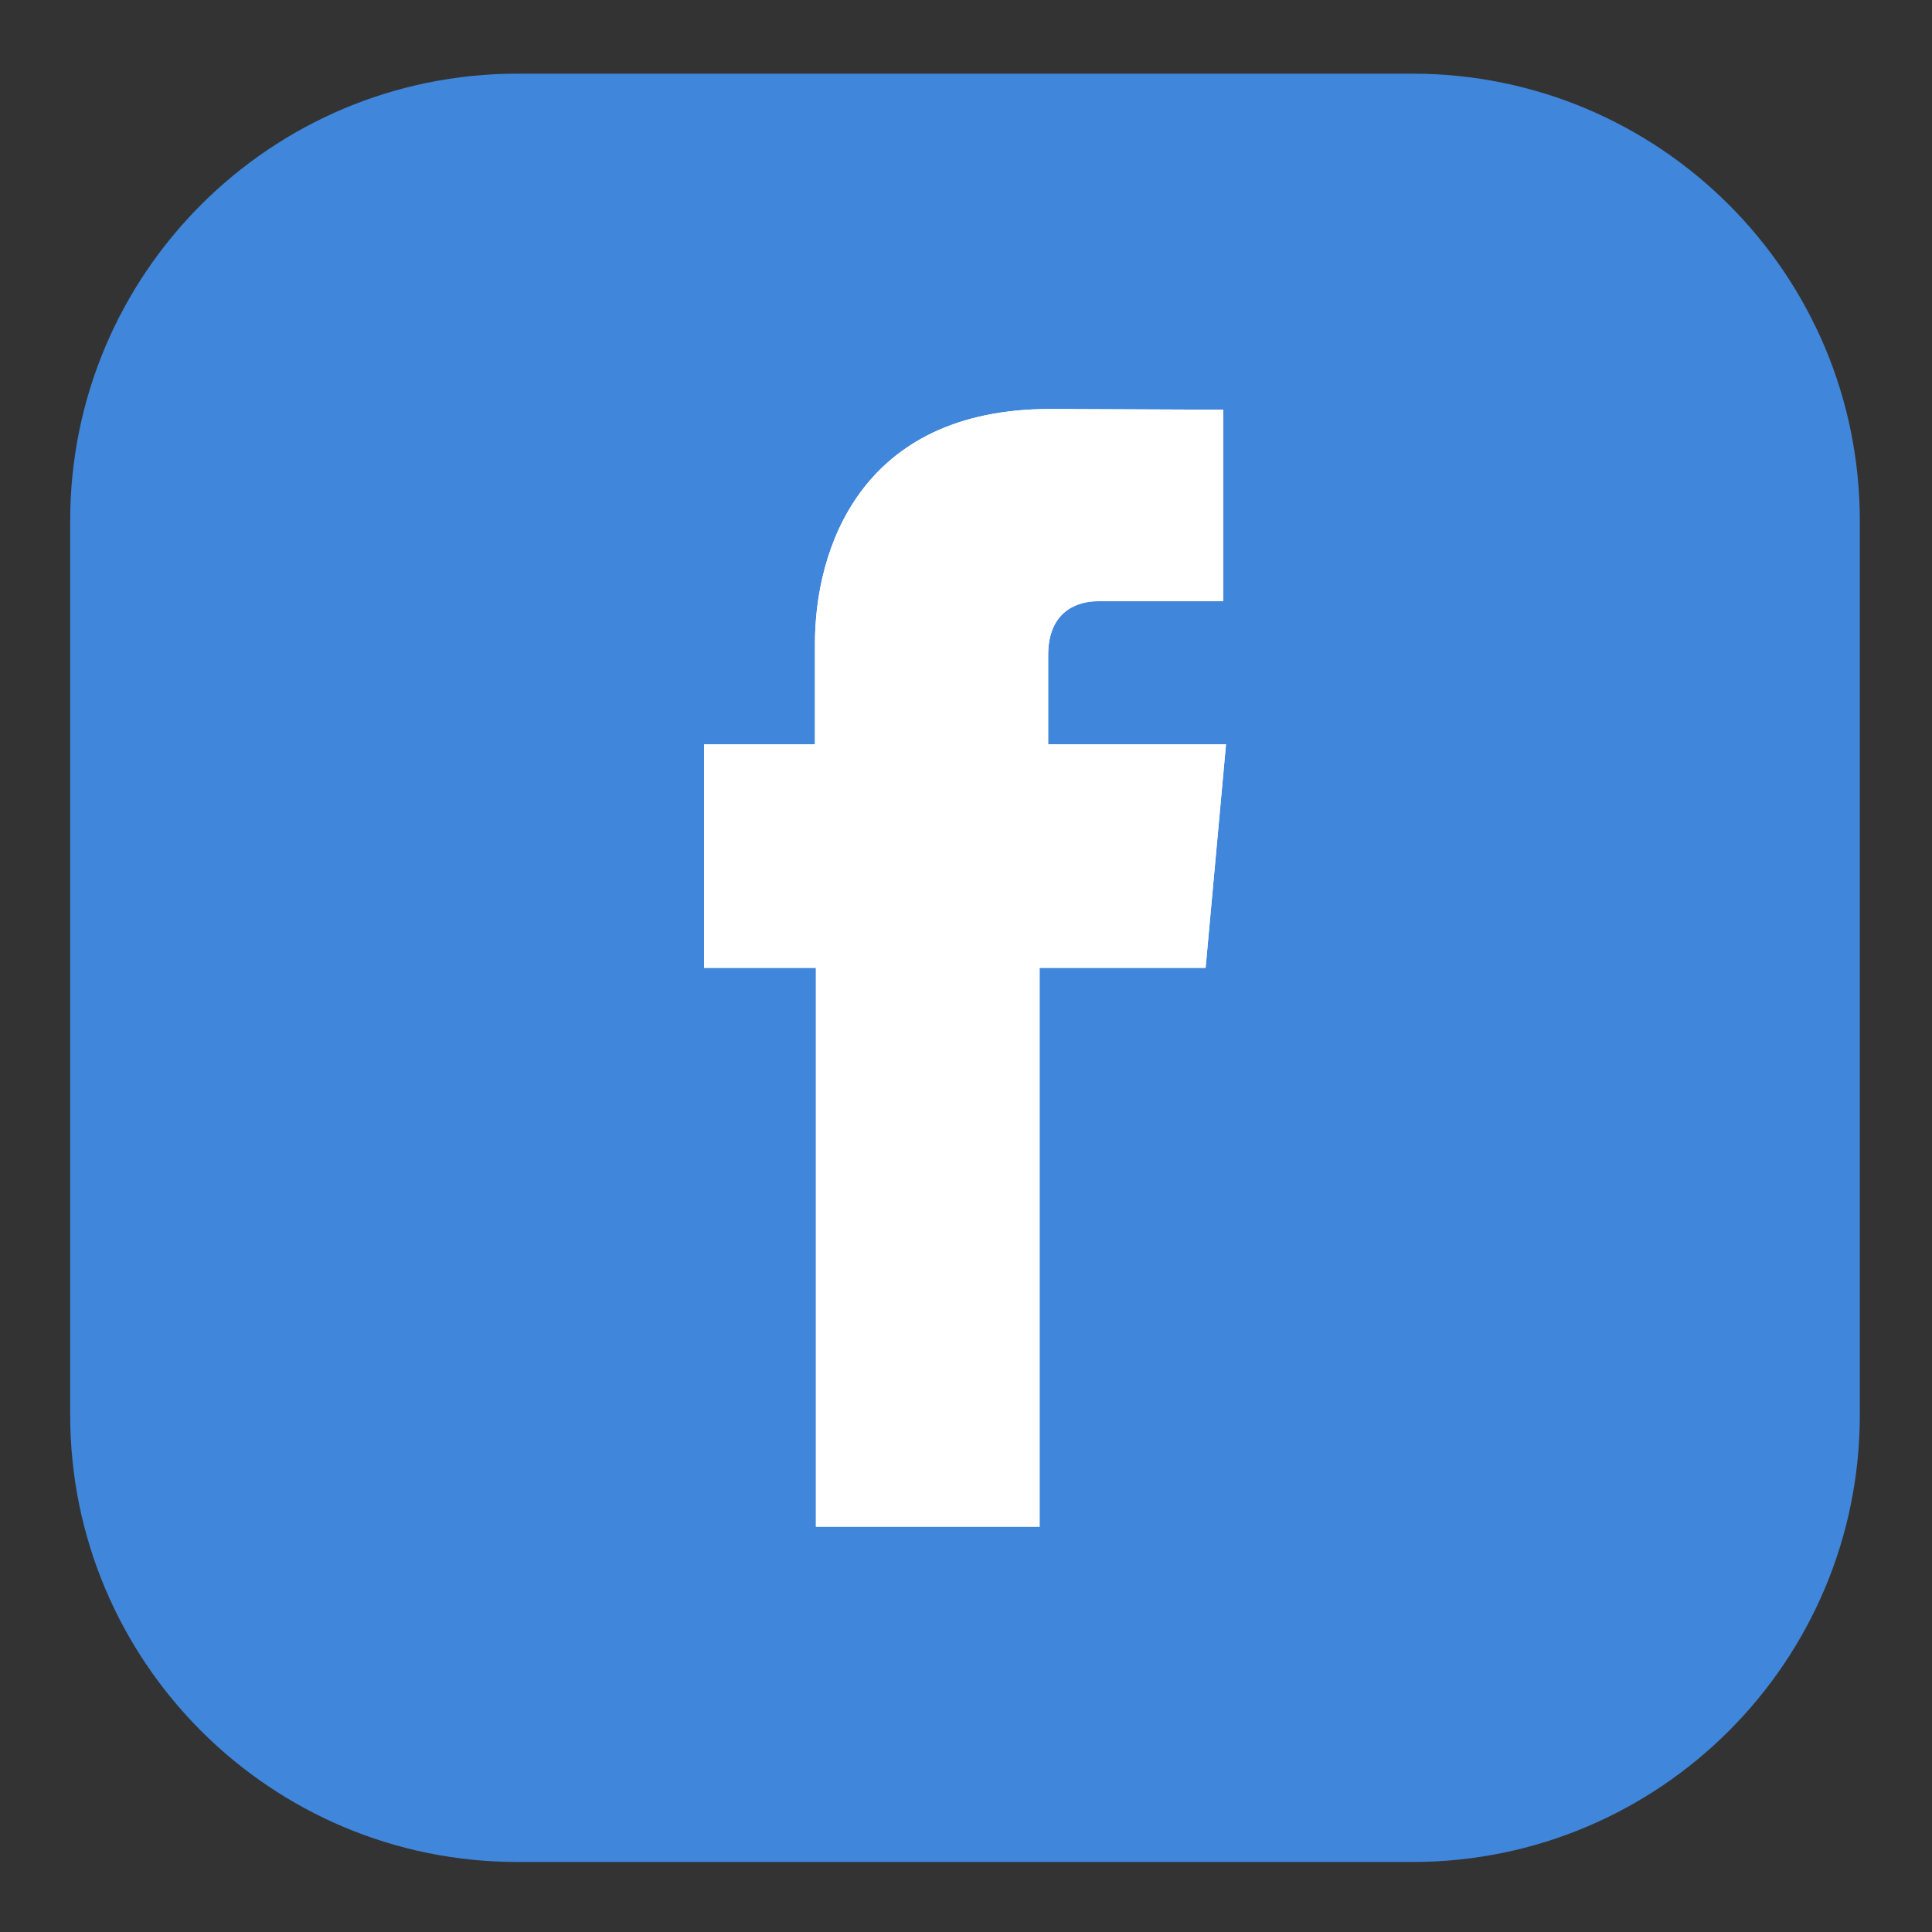
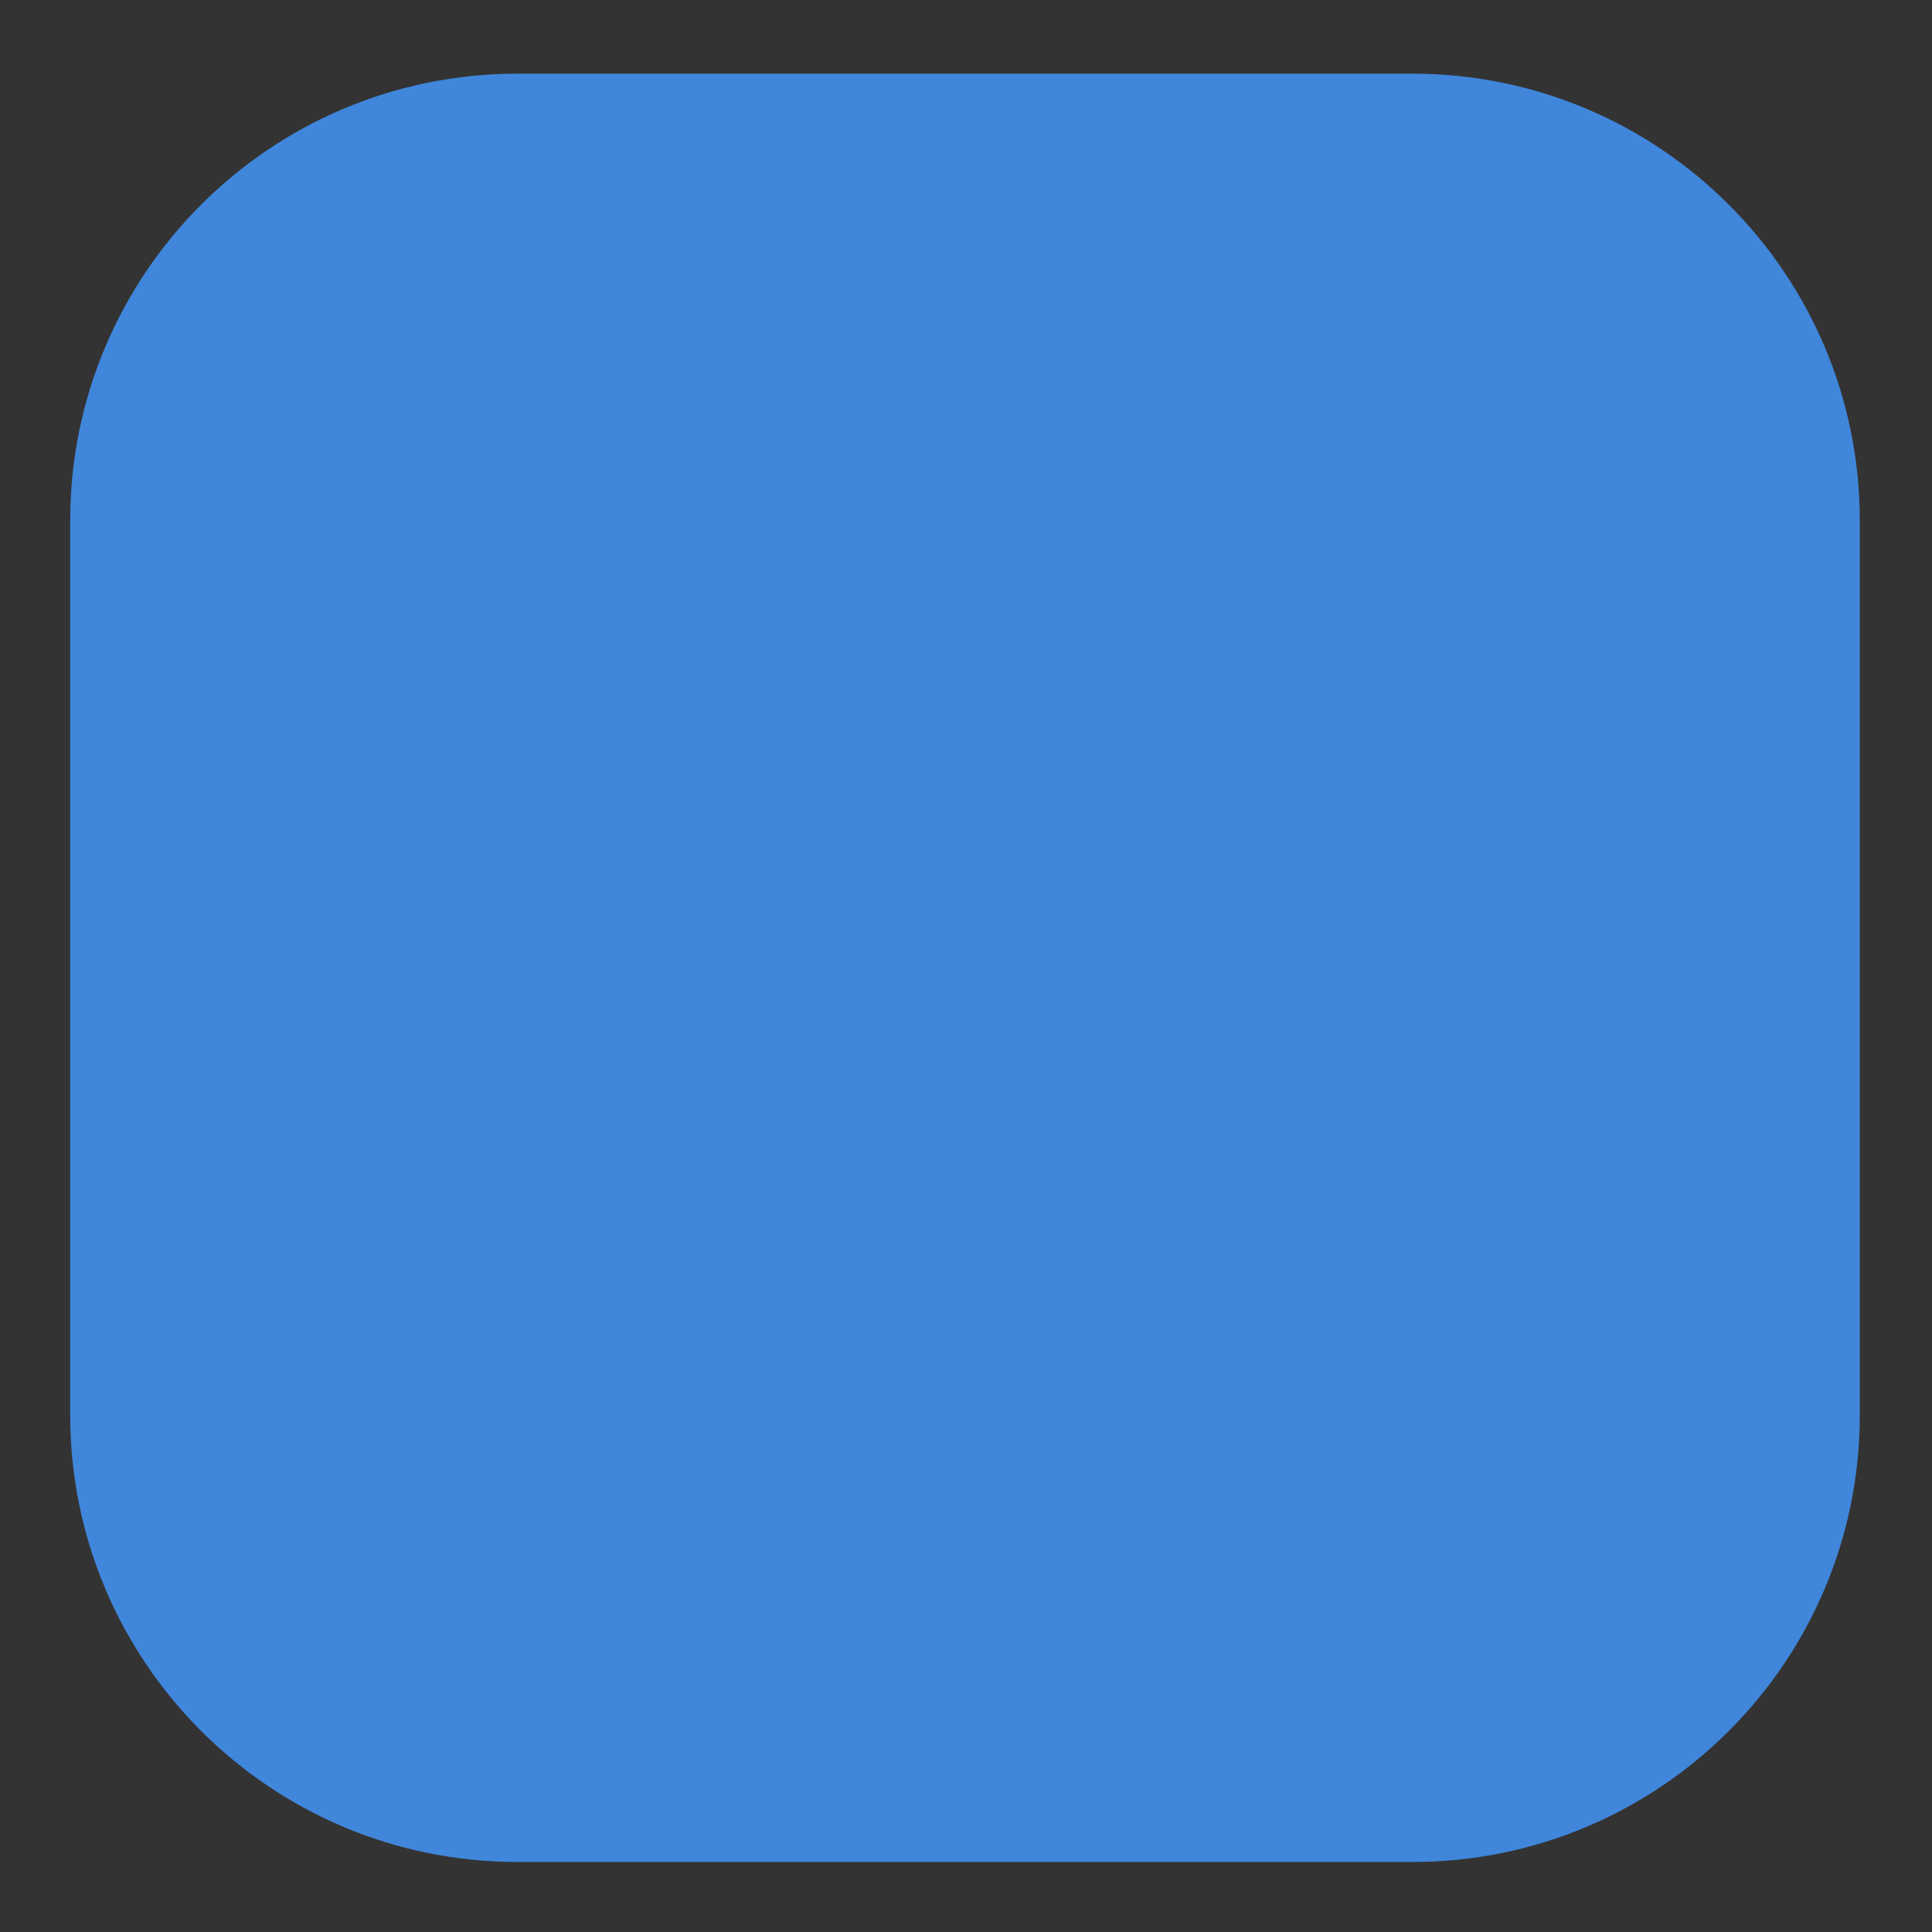
<svg xmlns="http://www.w3.org/2000/svg" width="55" height="55" viewBox="0 0 55 55" fill="none">
  <rect x="0" y="0" width="55" height="55" fill="#333333" stroke="none" />
  <path d="M52.945 40.28C52.945 47.309 47.242 53.007 40.206 53.007L14.733 53.007C7.699 53.007 1.998 47.308 1.998 40.28L1.998 14.825C1.998 7.794 7.699 2.097 14.733 2.097L40.206 2.097C47.242 2.097 52.945 7.794 52.945 14.825L52.945 40.28Z" fill="#4086DB">
</path>
-   <path d="M23.227 43.462L29.595 43.462L29.595 27.553L34.321 27.553L34.902 21.189L29.839 21.189L29.839 18.645C29.839 17.404 30.666 17.116 31.247 17.116L34.821 17.116L34.821 11.664L29.902 11.643C24.441 11.643 23.2 15.71 23.2 18.314L23.2 21.189L20.042 21.189L20.042 27.553L23.227 27.553L23.227 43.462Z" fill="#FFFFFF">
- </path>
-   <path d="M23.227 43.462L29.595 43.462L29.595 27.553L34.321 27.553L34.902 21.189L29.839 21.189L29.839 18.645C29.839 17.404 30.666 17.116 31.247 17.116L34.821 17.116L34.821 11.664L29.902 11.643C24.441 11.643 23.2 15.71 23.2 18.314L23.2 21.189L20.042 21.189L20.042 27.553L23.227 27.553L23.227 43.462Z" fill="#FFFFFF">
- </path>
</svg>